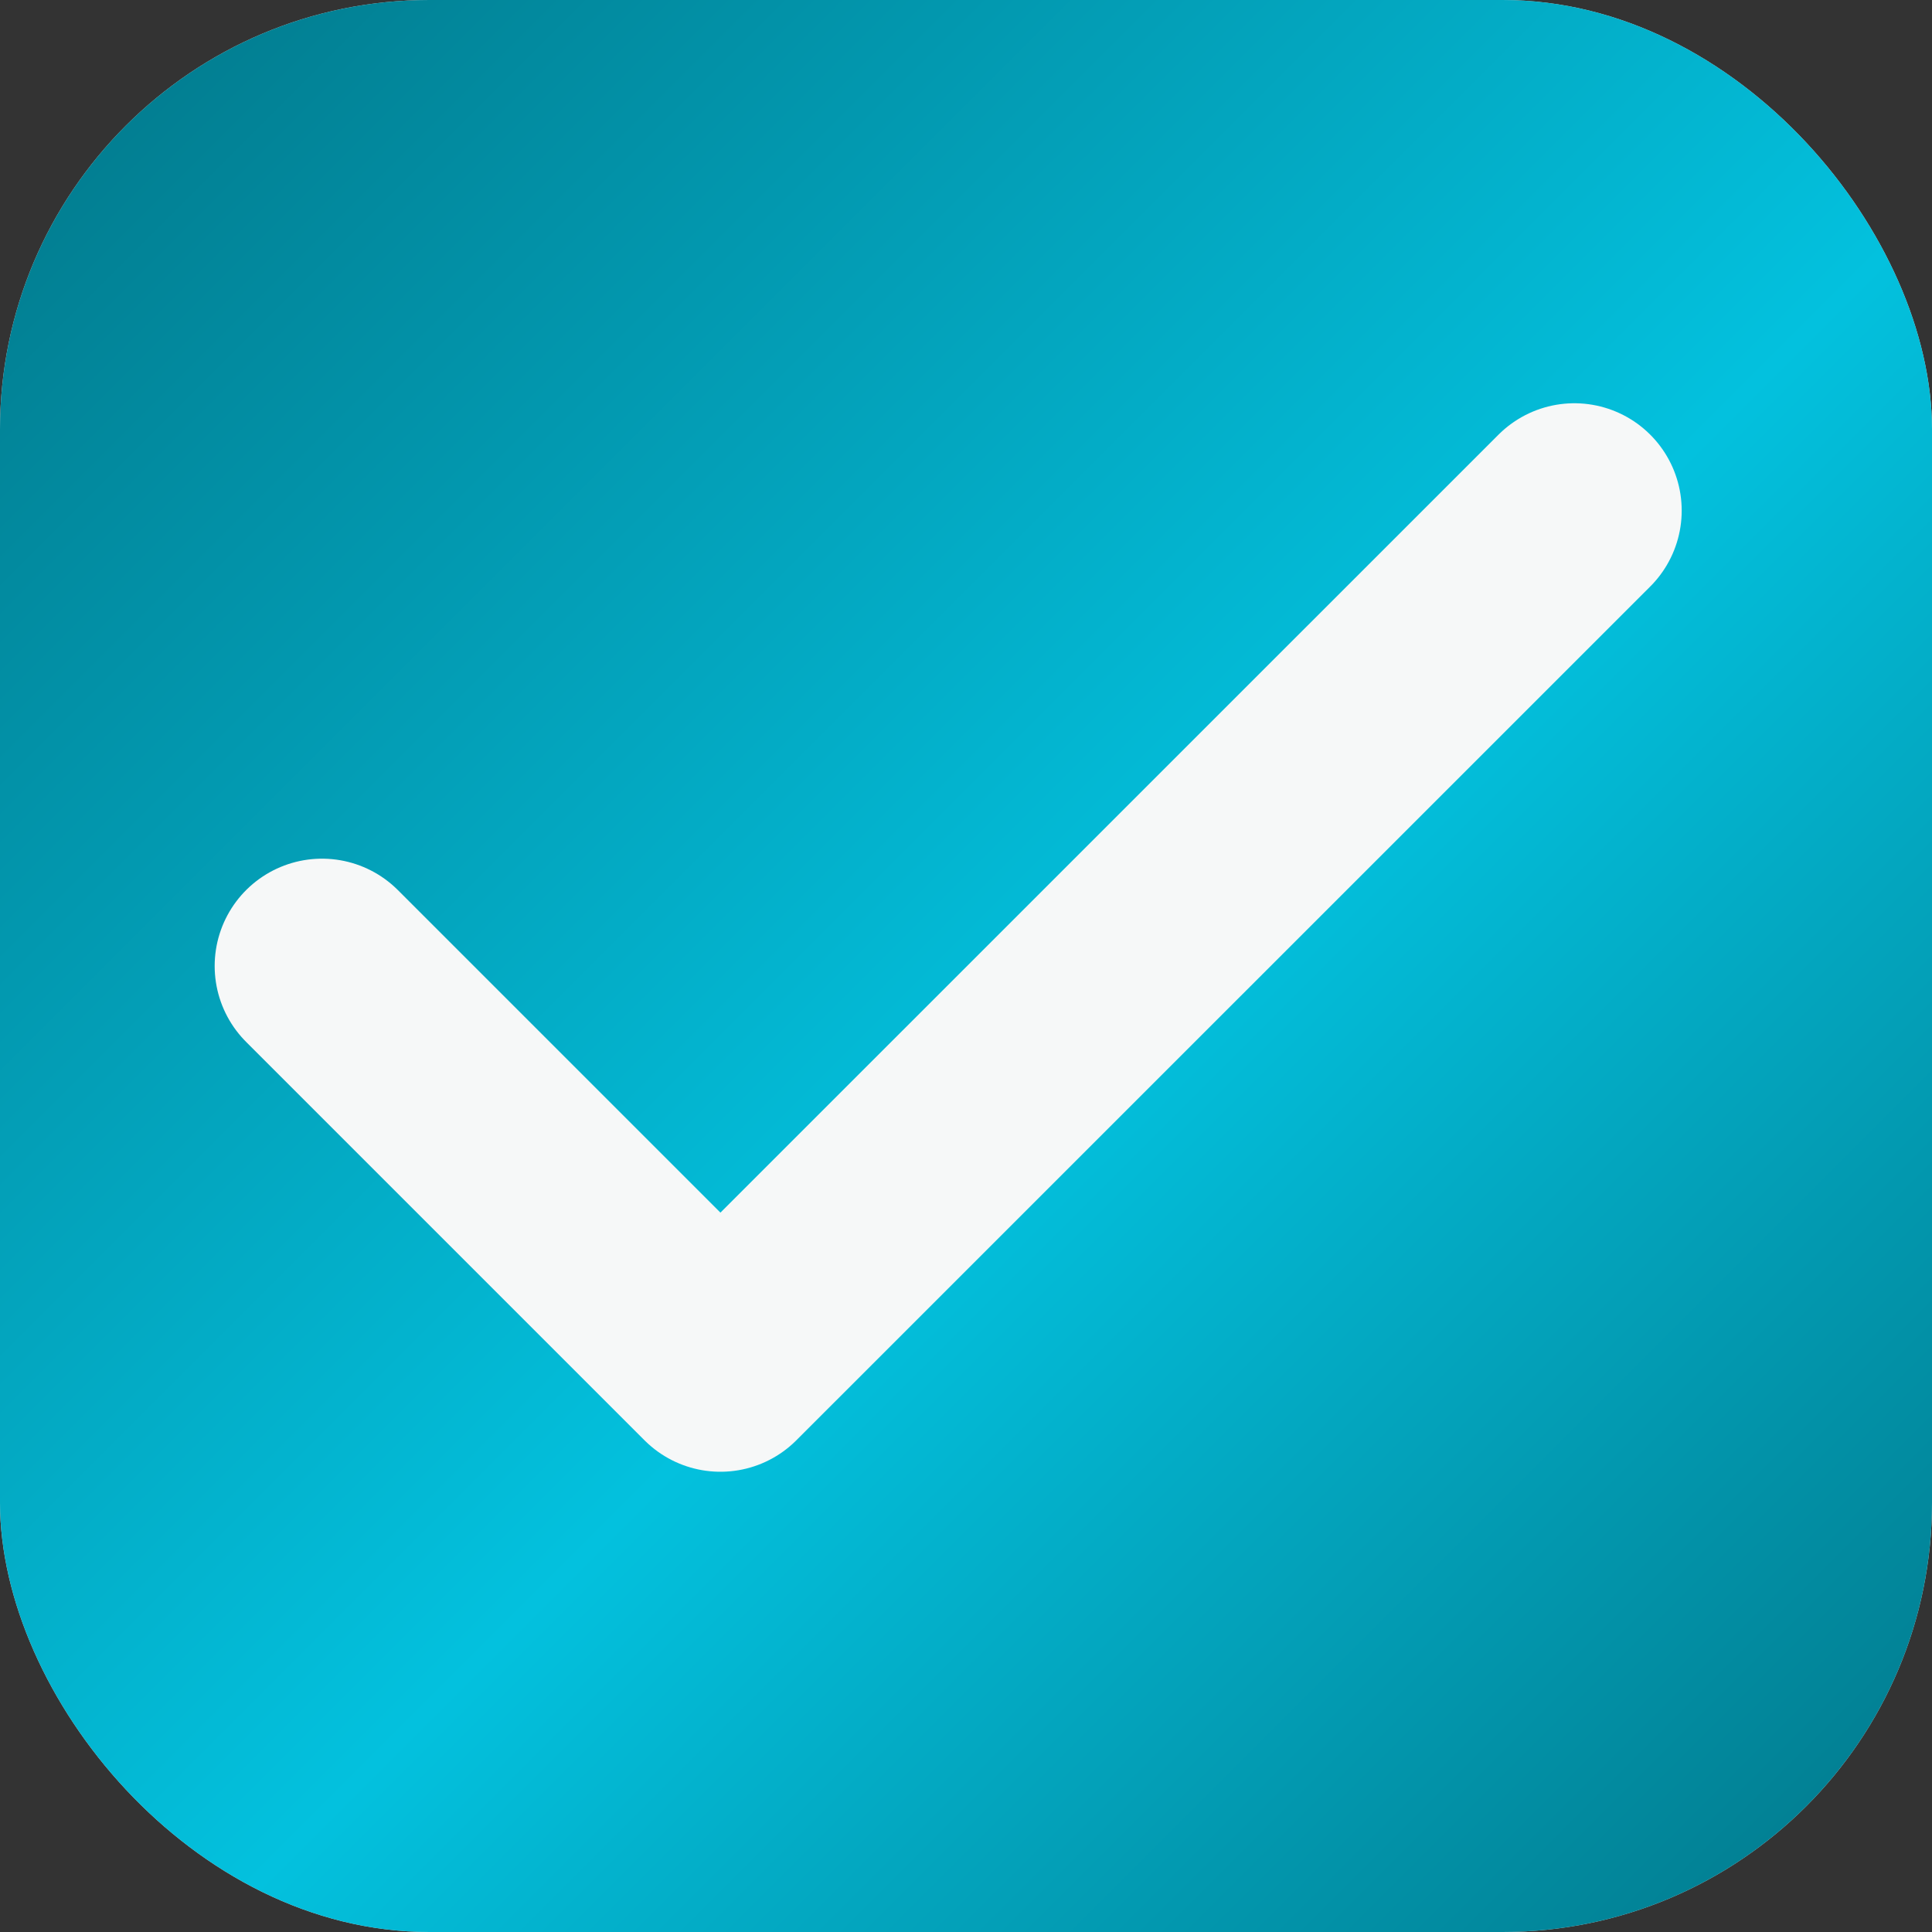
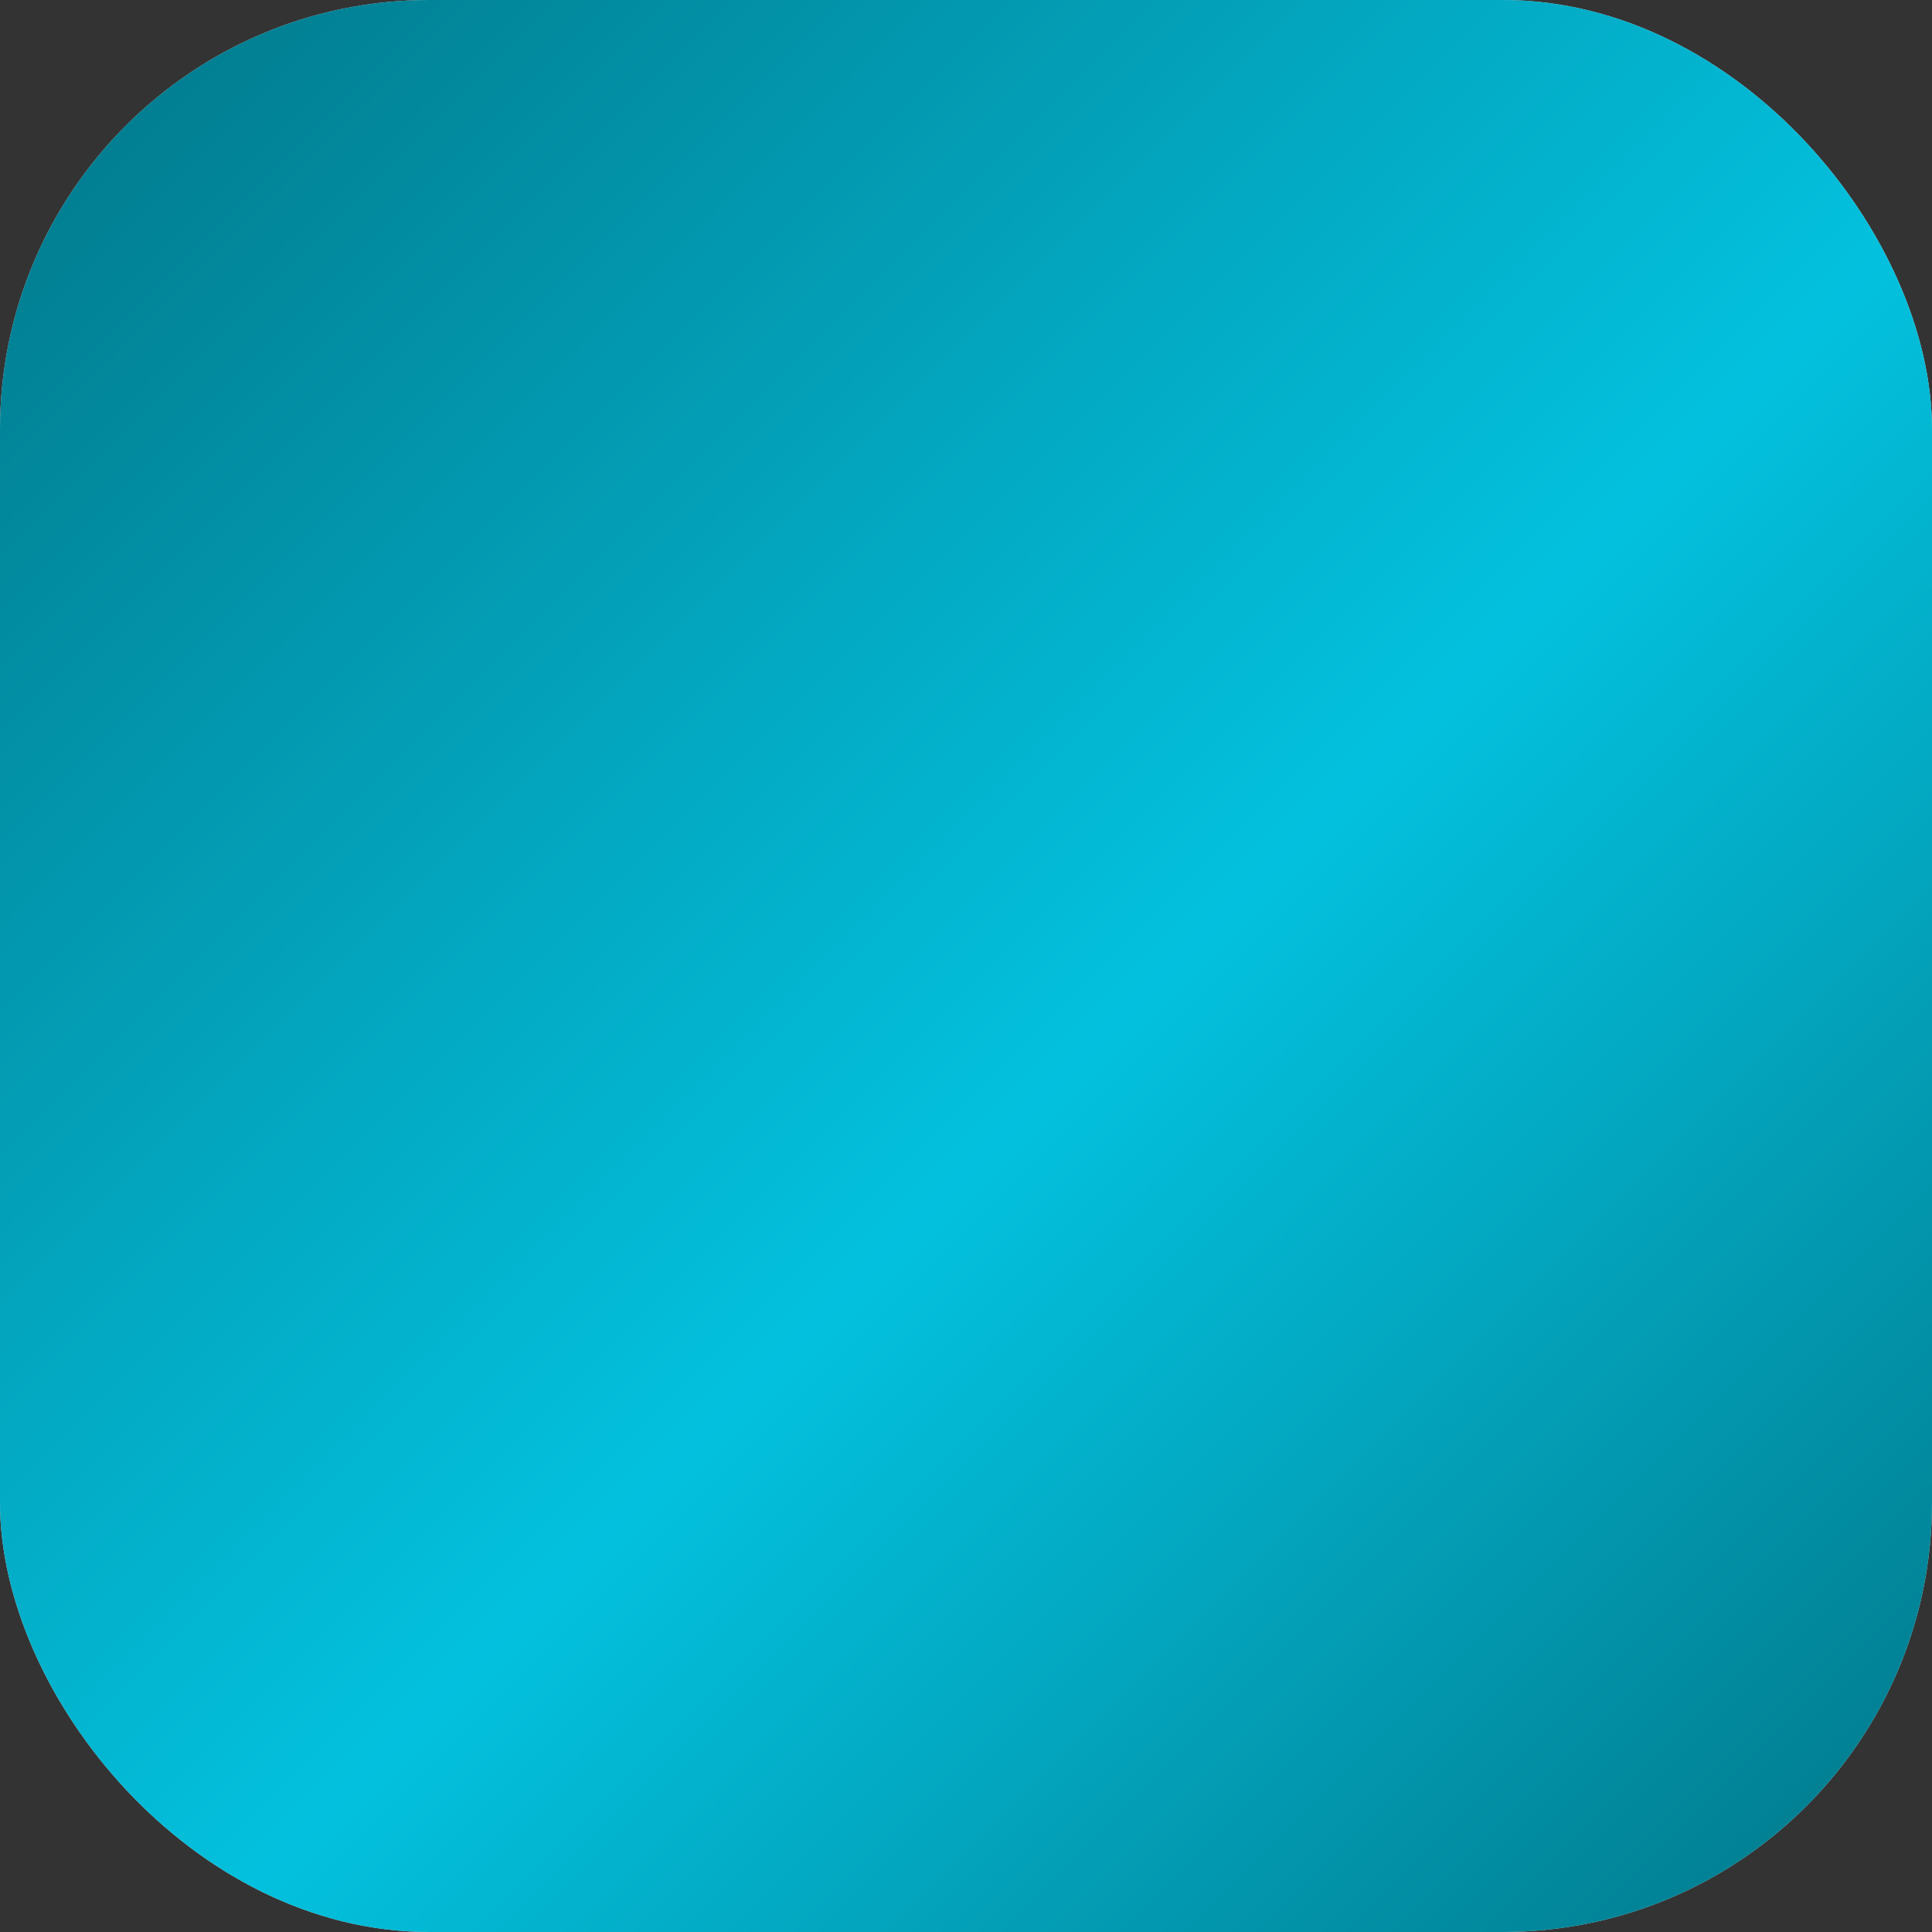
<svg xmlns="http://www.w3.org/2000/svg" width="18" height="18" viewBox="0 0 18 18" fill="none">
  <rect x="0" y="0" width="18" height="18" fill="#333333" stroke="none" />
  <rect width="18" height="18" rx="4" fill="#D9D9D9" />
  <rect width="18" height="18" rx="4" fill="url(#paint0_linear_106_1095)" />
-   <path d="M3 9L6.712 12.712L14.668 4.757" stroke="#F6F8F8" stroke-width="2" stroke-linecap="round" stroke-linejoin="round" />
  <defs>
    <linearGradient id="paint0_linear_106_1095" x1="0" y1="0" x2="18" y2="18" gradientUnits="userSpaceOnUse">
      <stop stop-color="#027688" />
      <stop offset="0.554" stop-color="#03C1DE" />
      <stop offset="1" stop-color="#027688" />
    </linearGradient>
  </defs>
</svg>